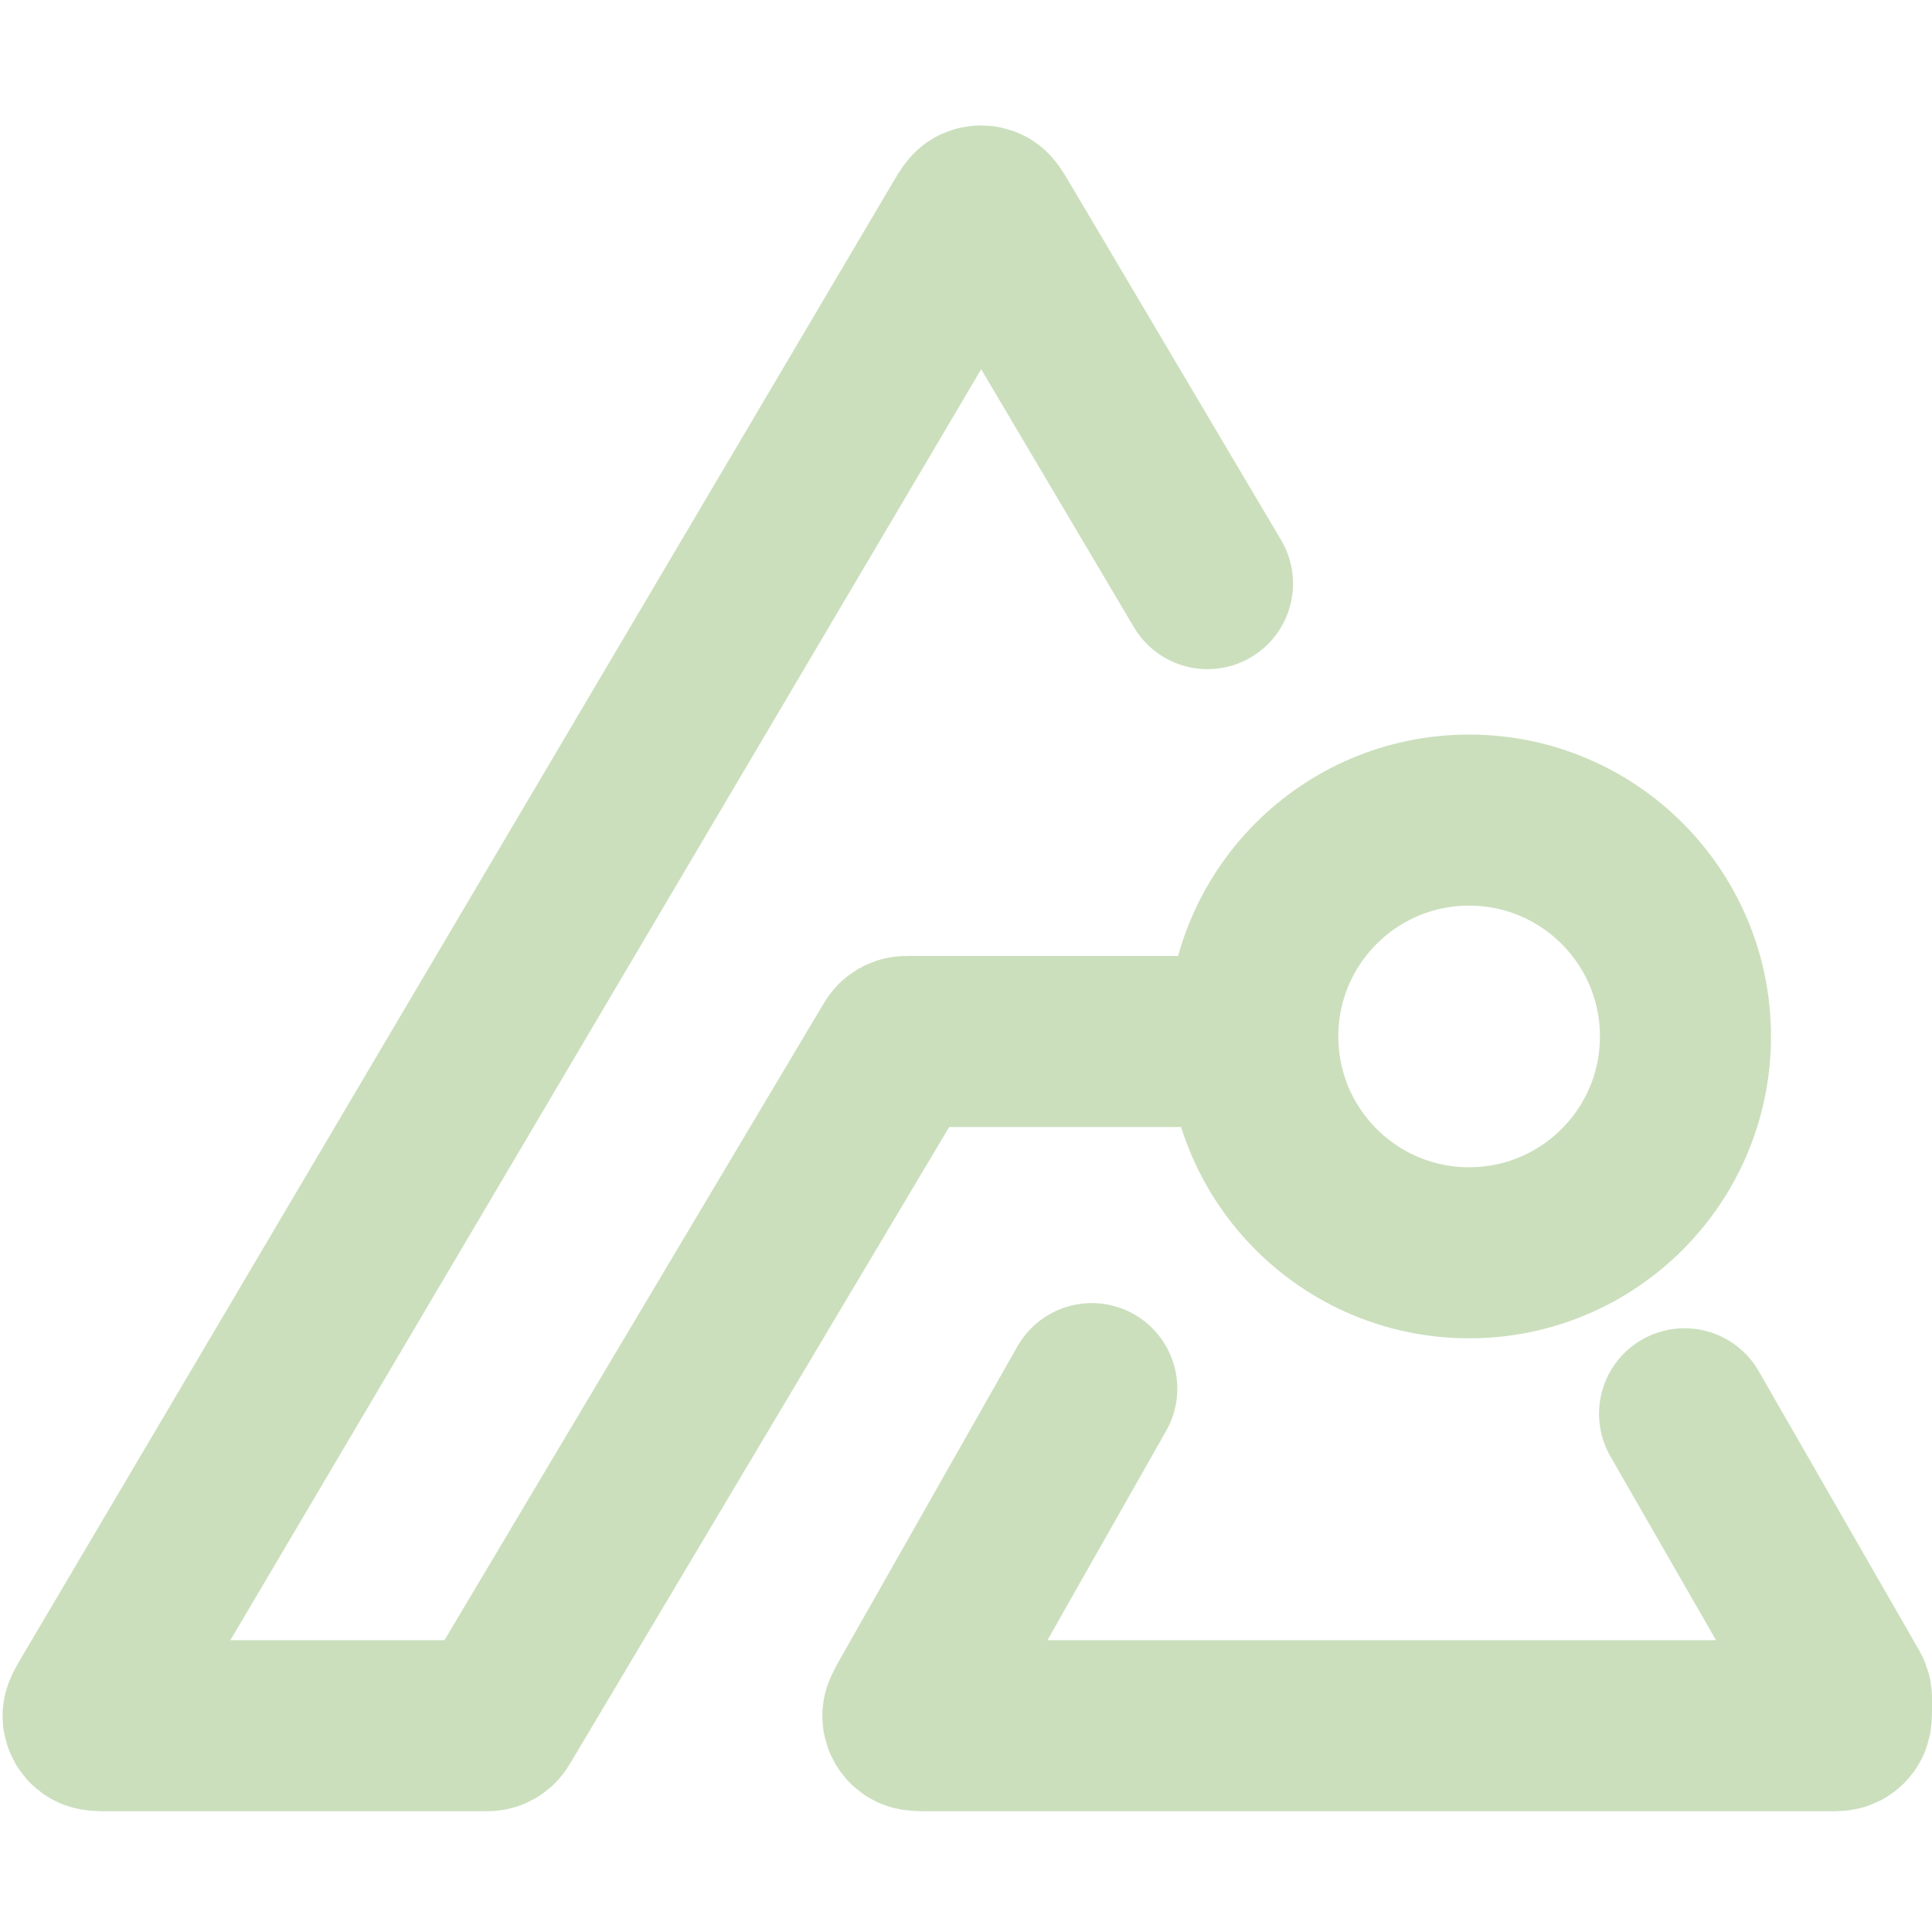
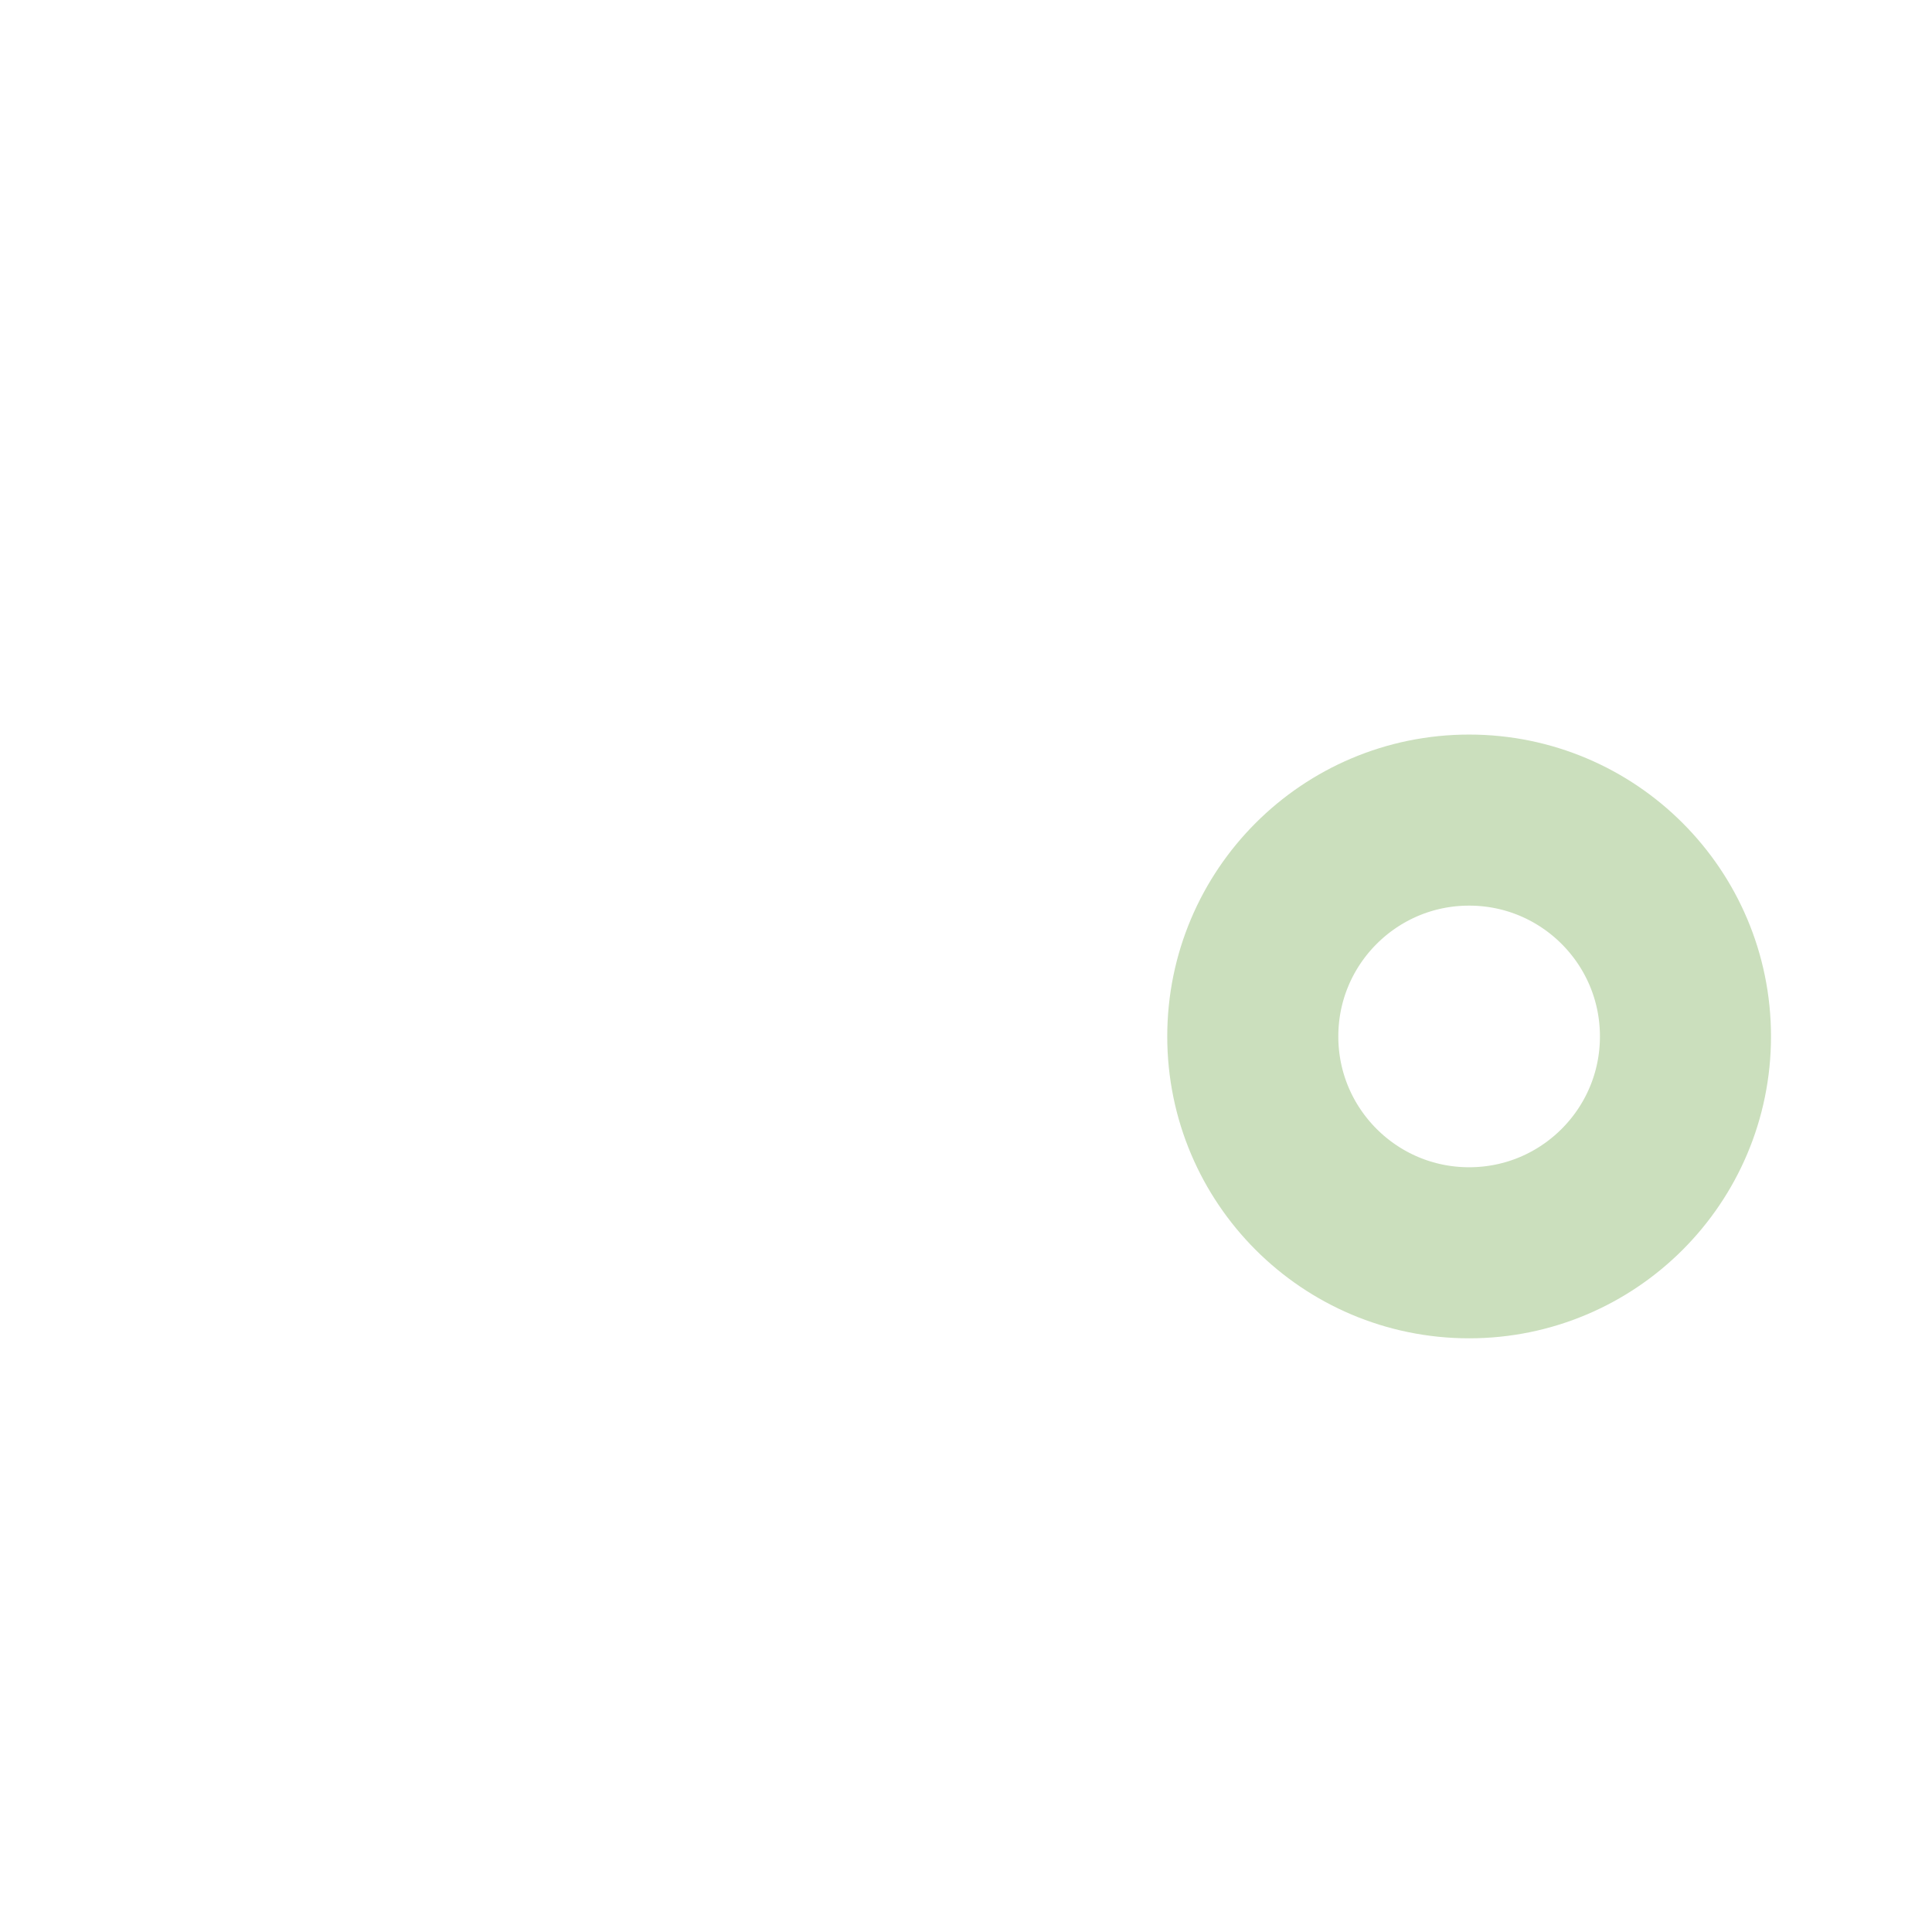
<svg xmlns="http://www.w3.org/2000/svg" width="35" height="35" viewBox="0 0 192 168" fill="none">
-   <path d="M108.5 126L90.855 157.111C90.41 157.896 90.187 158.288 90.223 158.61C90.254 158.89 90.402 159.145 90.631 159.31C90.893 159.5 91.344 159.5 92.247 159.5H181.9C182.46 159.5 182.74 159.5 182.954 159.391C183.142 159.295 183.295 159.142 183.391 158.954C183.5 158.74 183.5 158.46 183.5 157.9V156.927C183.5 156.768 183.5 156.688 183.488 156.611C183.477 156.542 183.459 156.475 183.434 156.41C183.406 156.337 183.366 156.268 183.287 156.13L167.41 128.5M120 46L98.878 10.328C98.425 9.561 98.198 9.178 97.903 9.049C97.647 8.936 97.354 8.936 97.098 9.049C96.803 9.179 96.577 9.562 96.124 10.329L9.426 157.086C8.959 157.877 8.725 158.273 8.757 158.598C8.785 158.881 8.932 159.139 9.162 159.307C9.426 159.5 9.885 159.5 10.804 159.5H48.091C48.422 159.5 48.588 159.5 48.737 159.452C48.868 159.41 48.99 159.341 49.094 159.249C49.211 159.146 49.296 159.004 49.465 158.719L89.035 92.281C89.204 91.996 89.289 91.854 89.406 91.751C89.51 91.659 89.632 91.59 89.763 91.548C89.912 91.5 90.078 91.5 90.409 91.5H123.5" stroke="#CBDFBD" stroke-width="17" stroke-linecap="round" stroke-linejoin="bevel" />
  <circle cx="146" cy="91" r="21.5" stroke="#CBDFBD" stroke-width="17" />
</svg>